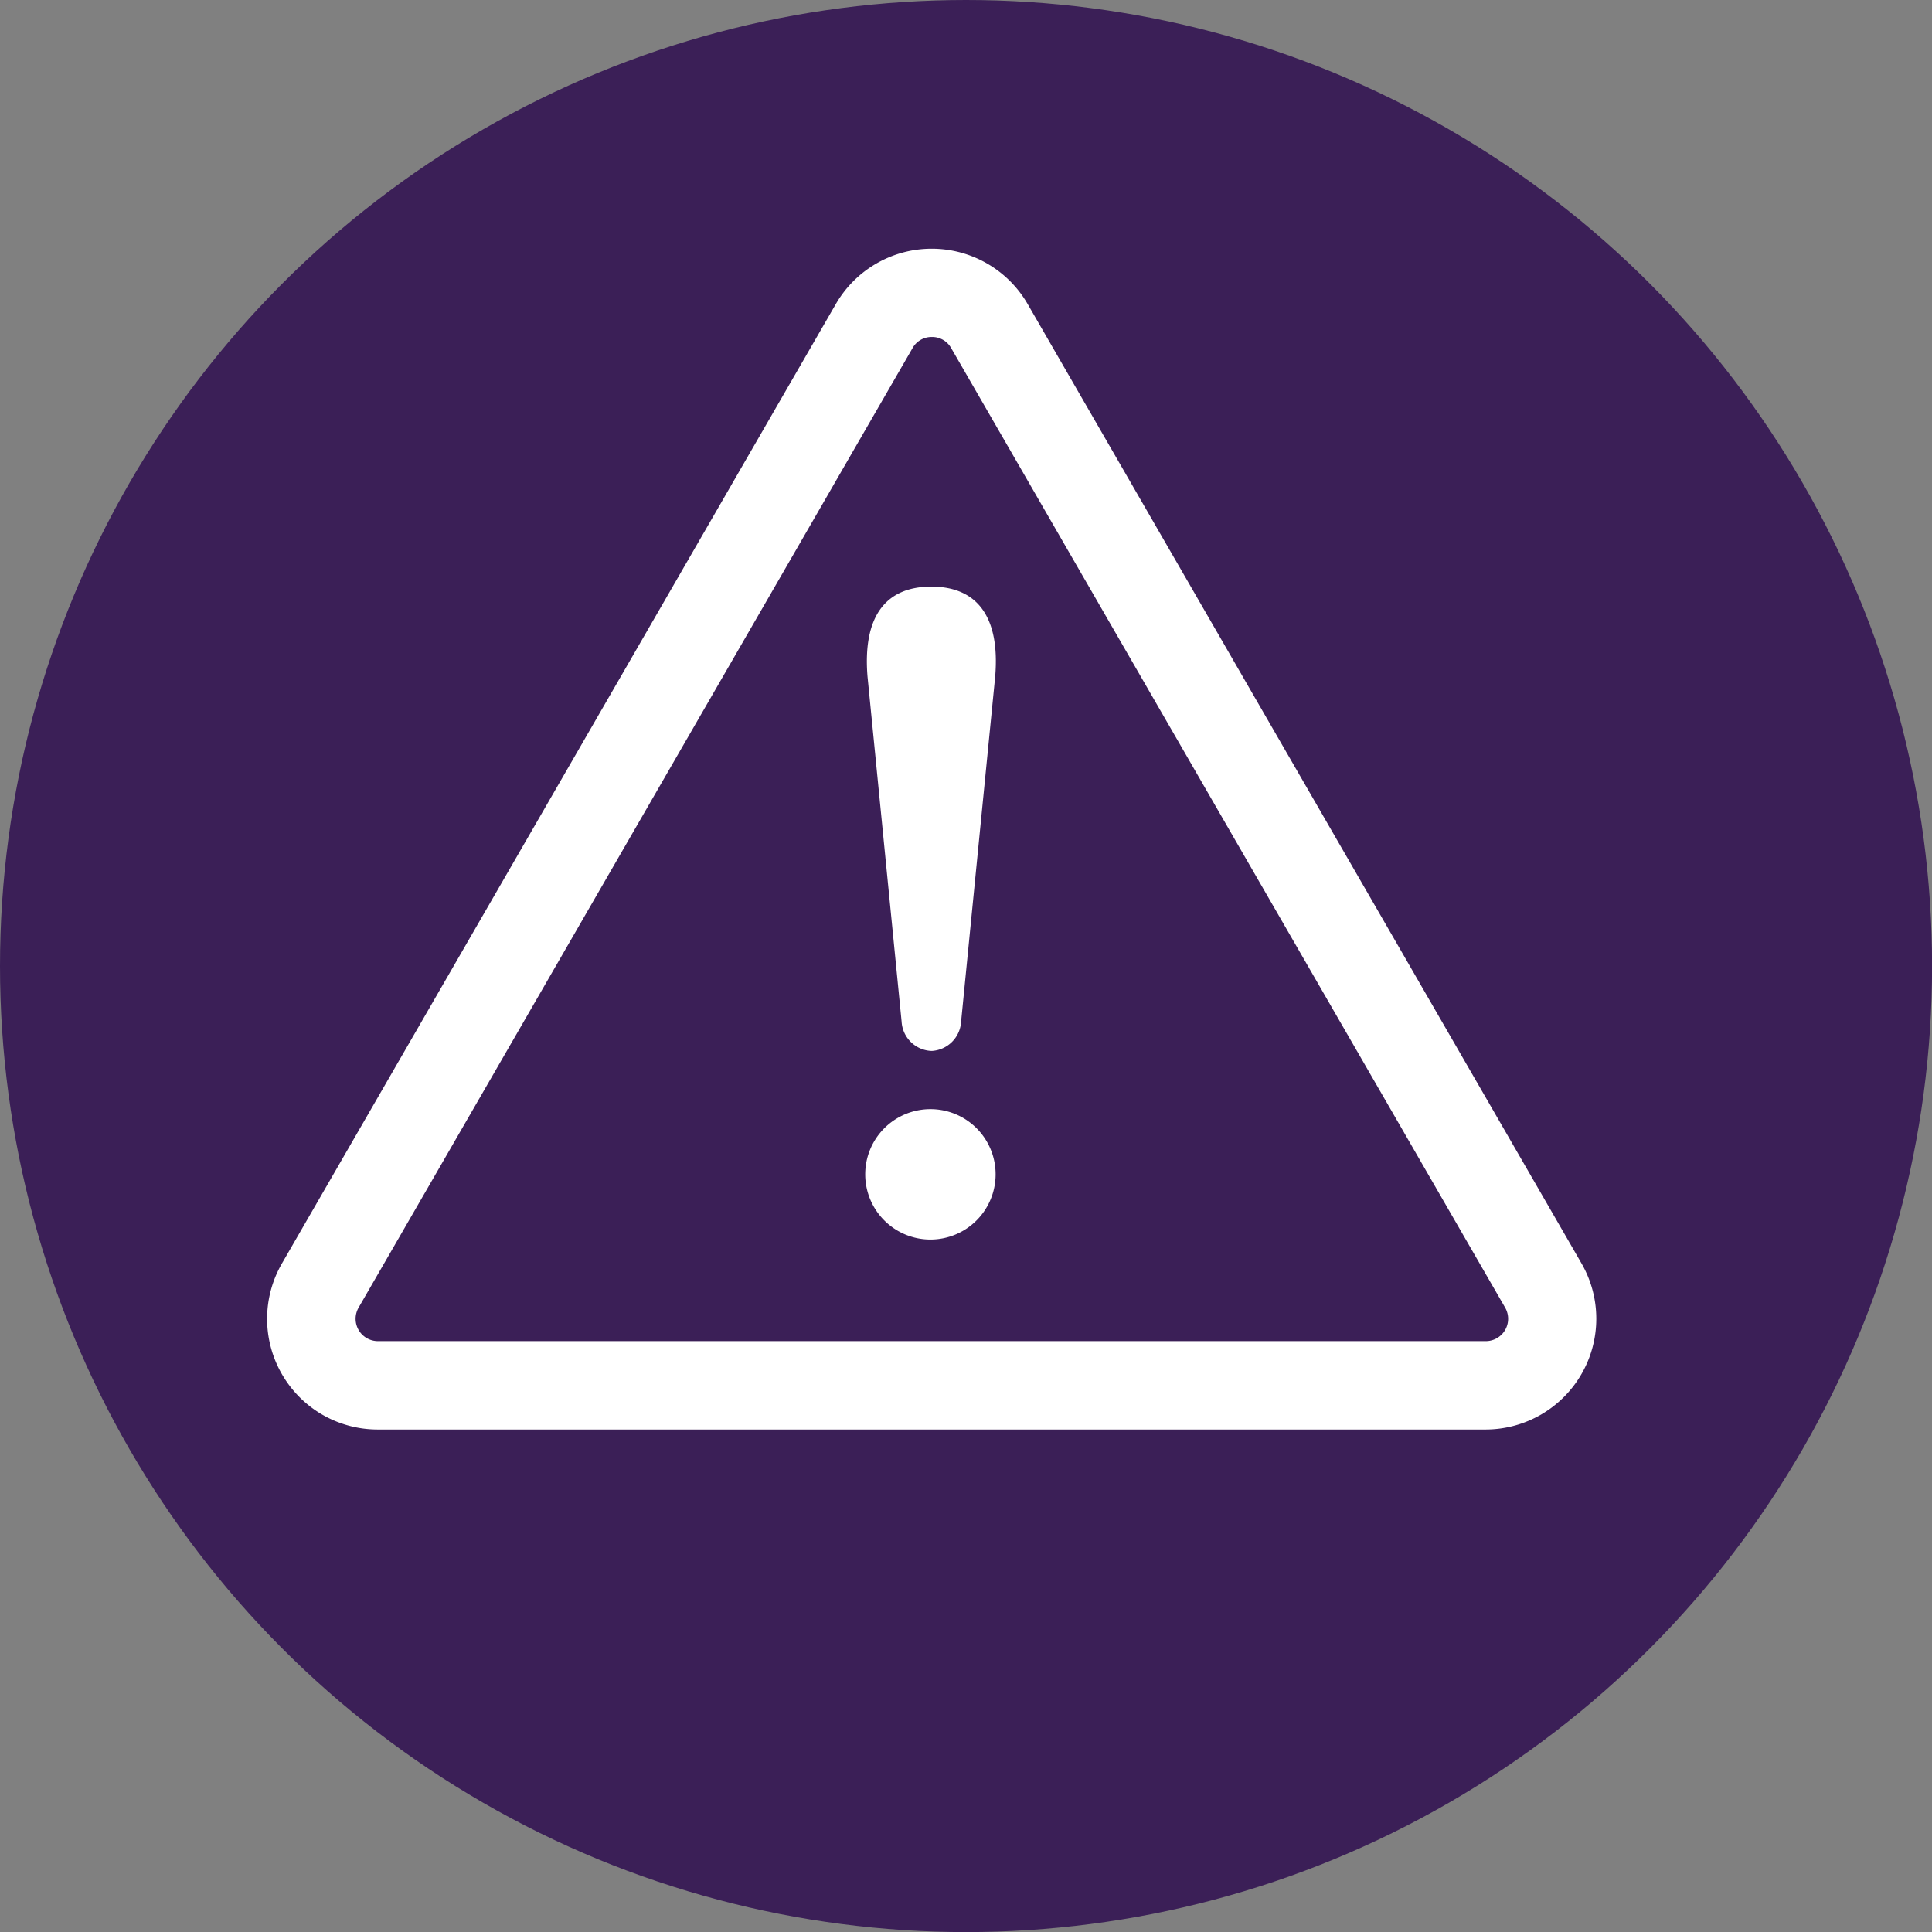
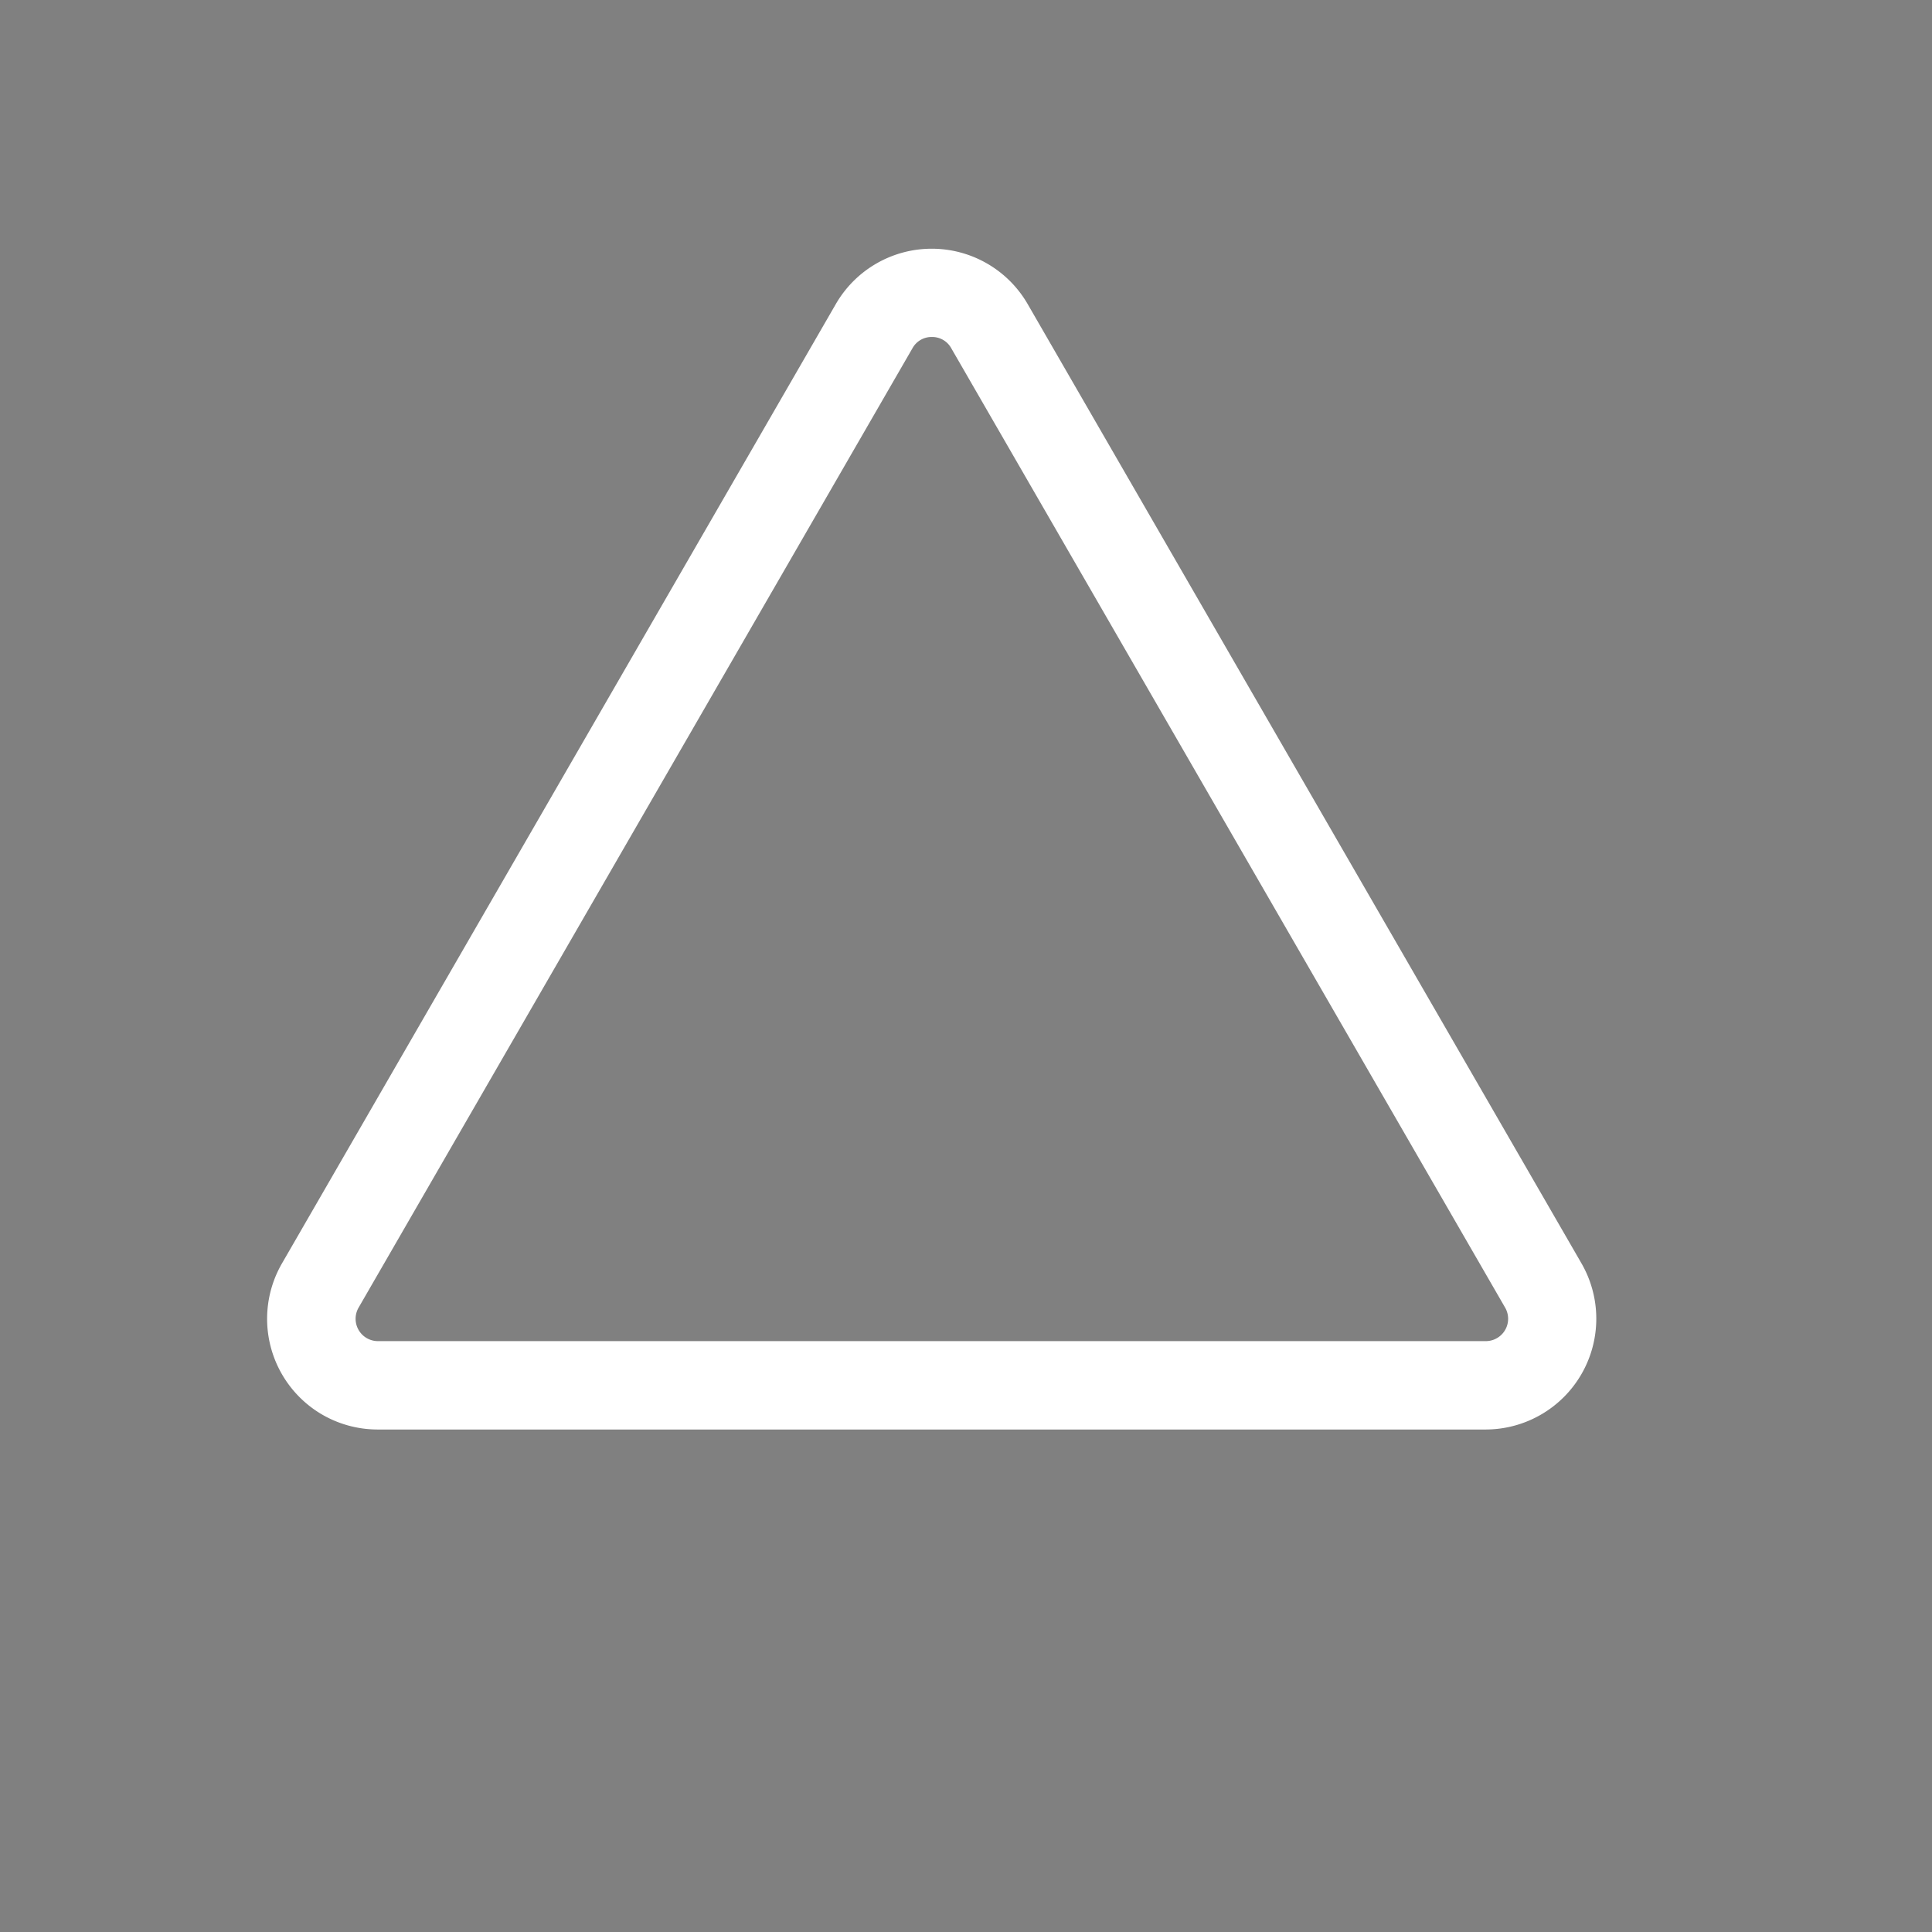
<svg xmlns="http://www.w3.org/2000/svg" id="Layer_1" data-name="Layer 1" viewBox="0 0 226.69 226.69">
  <rect x="0" y="0" width="226.69" height="226.69" fill="#808080" stroke="none" />
  <defs>
    <style>.cls-1{fill:#3b1f57;}.cls-2{fill:#fff;}</style>
  </defs>
-   <circle class="cls-1" cx="113.35" cy="113.35" r="113.35" />
-   <path class="cls-2" d="M109.32,123.31a3.65,3.65,0,0,1-3.53-3.44l-4-40.49c-.57-7,2.08-10.55,7.49-10.55s8.07,3.59,7.49,10.55l-4,40.49A3.65,3.65,0,0,1,109.32,123.31Z" />
-   <path class="cls-2" d="M116.82,137.79a7.65,7.65,0,1,1-7.65-7.65A7.64,7.64,0,0,1,116.82,137.79Z" />
  <path class="cls-2" d="M174.33,167.73h-130a13,13,0,0,1-6.68-1.84,13,13,0,0,1-4.57-17.64l4.49,2.59-4.49-2.59,65-112.59a13,13,0,0,1,22.49,0l65,112.59a13,13,0,0,1-11.24,19.48Zm-65-128.19a2.55,2.55,0,0,0-2.26,1.31l-65,112.59a2.62,2.62,0,0,0,2.27,3.92h130a2.62,2.62,0,0,0,2.27-3.92l-65-112.59A2.55,2.55,0,0,0,109.32,39.54Z" />
</svg>